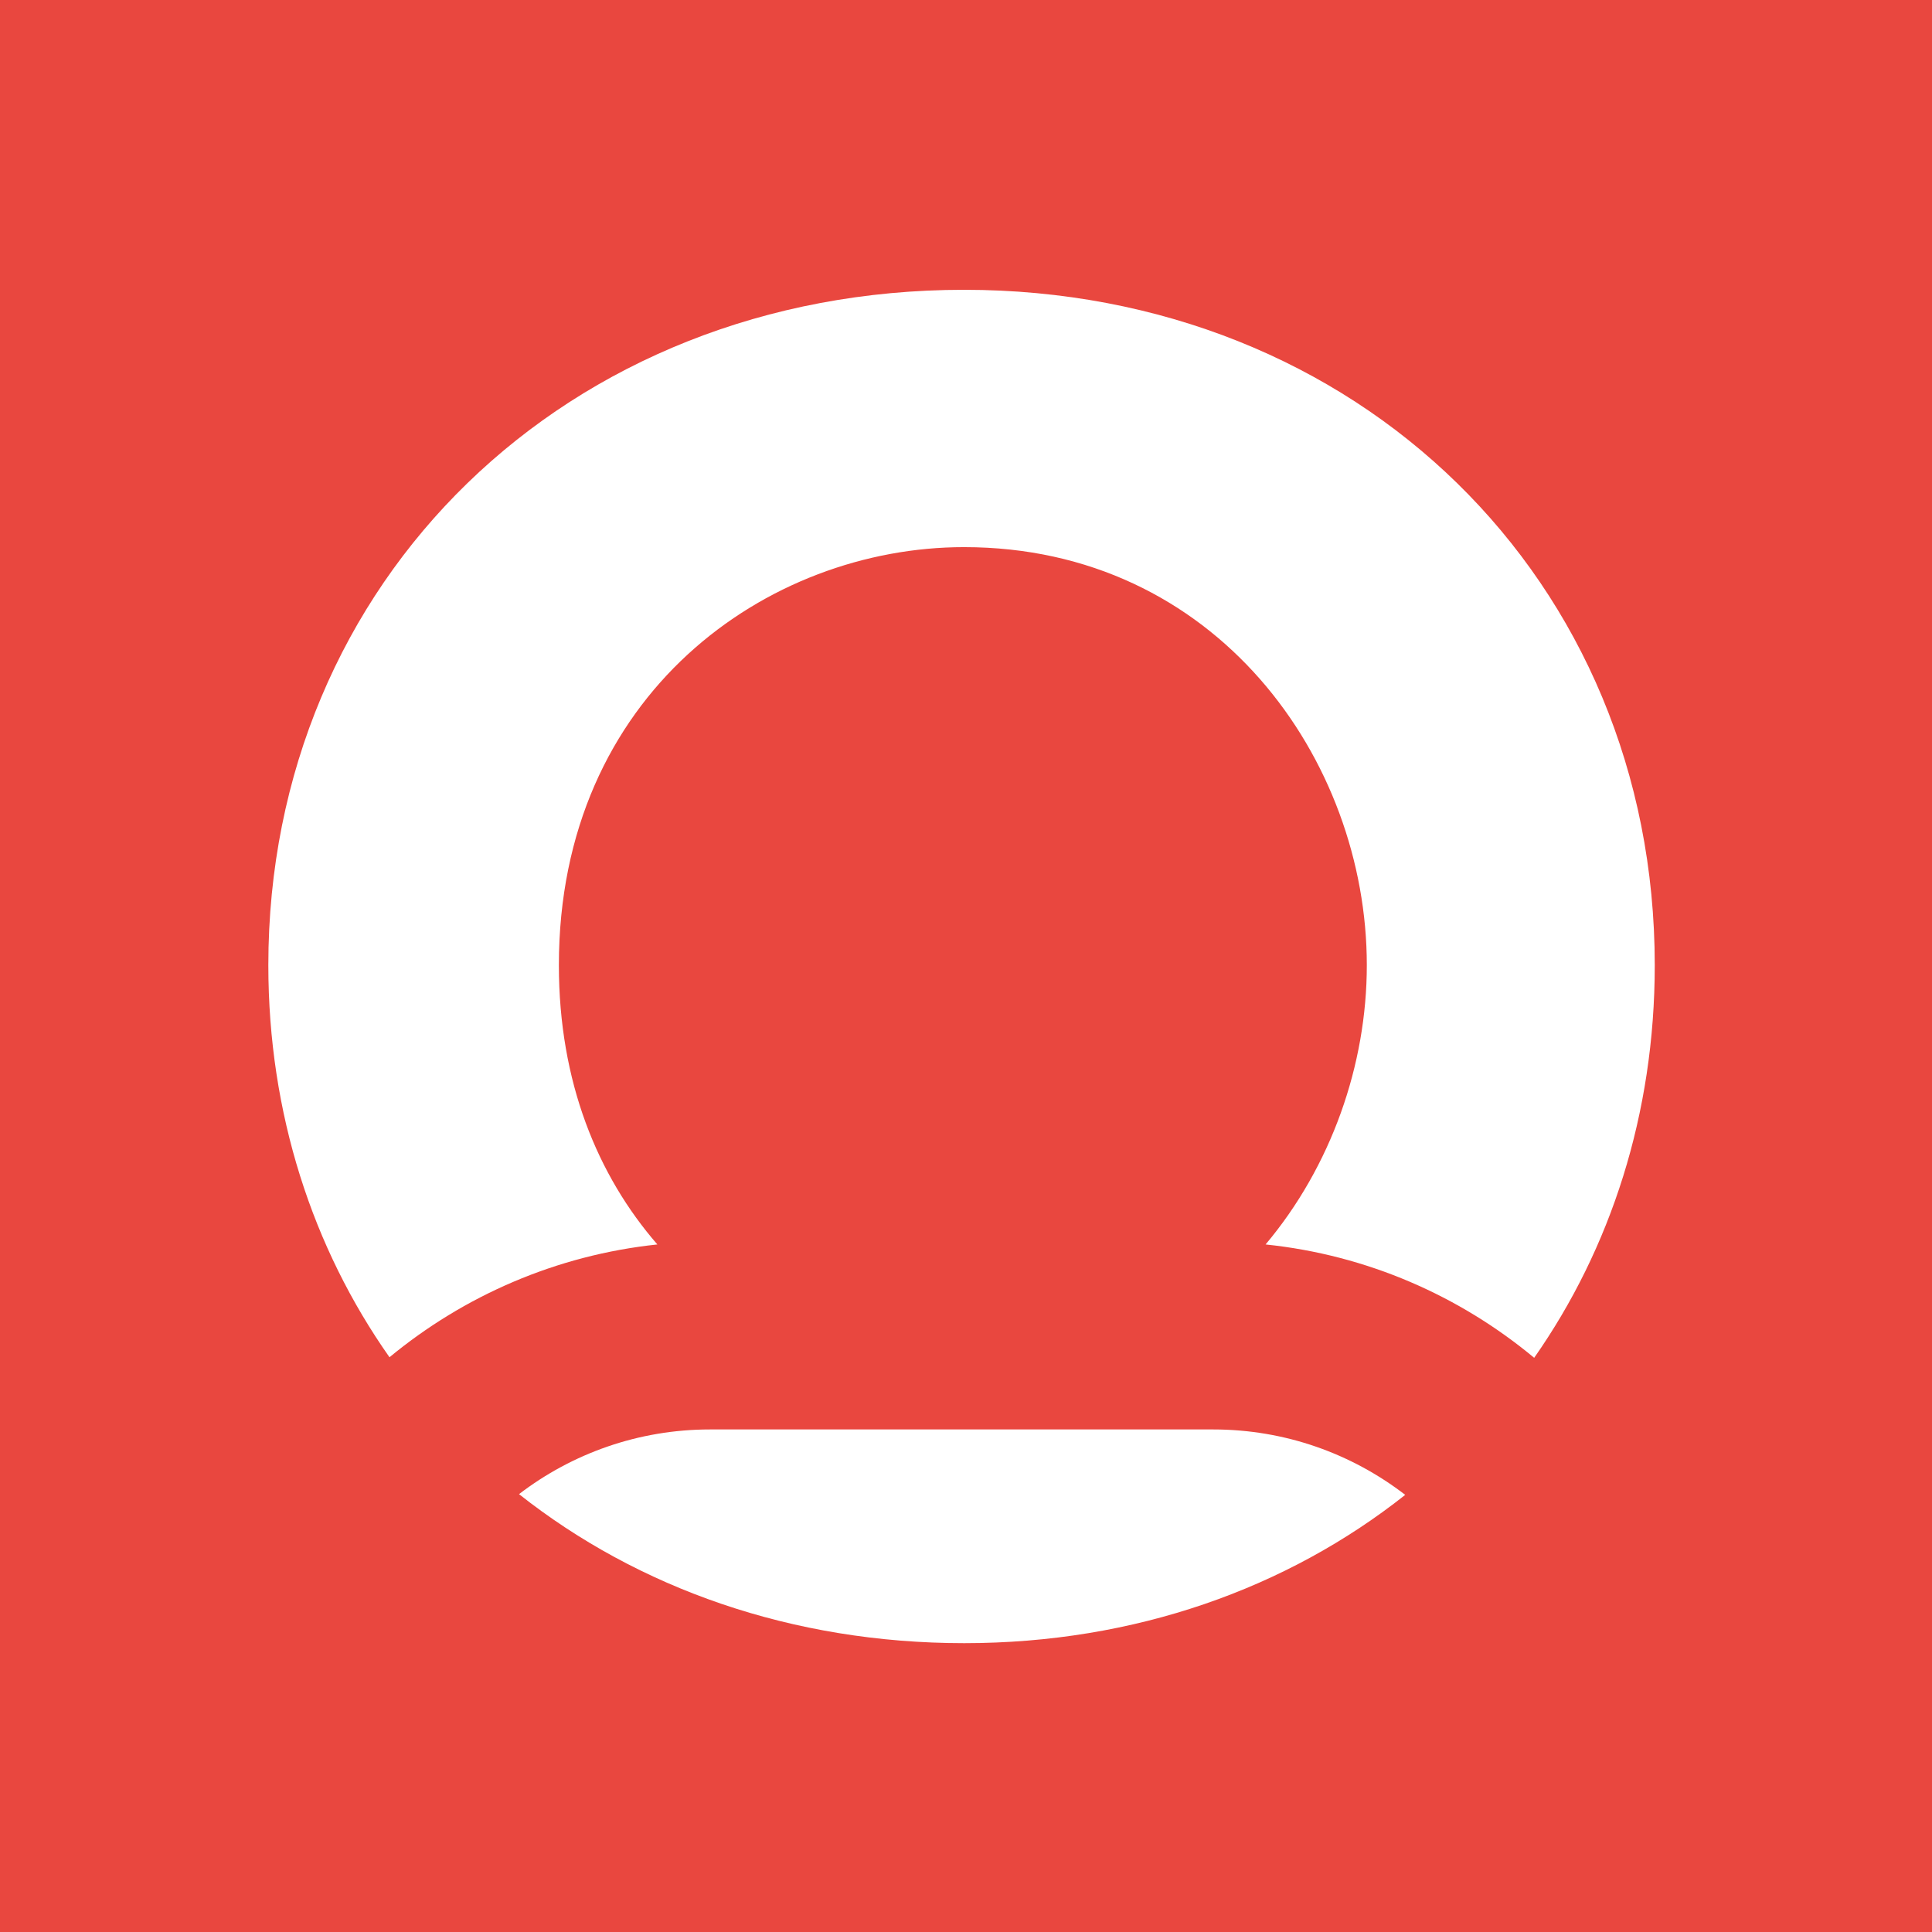
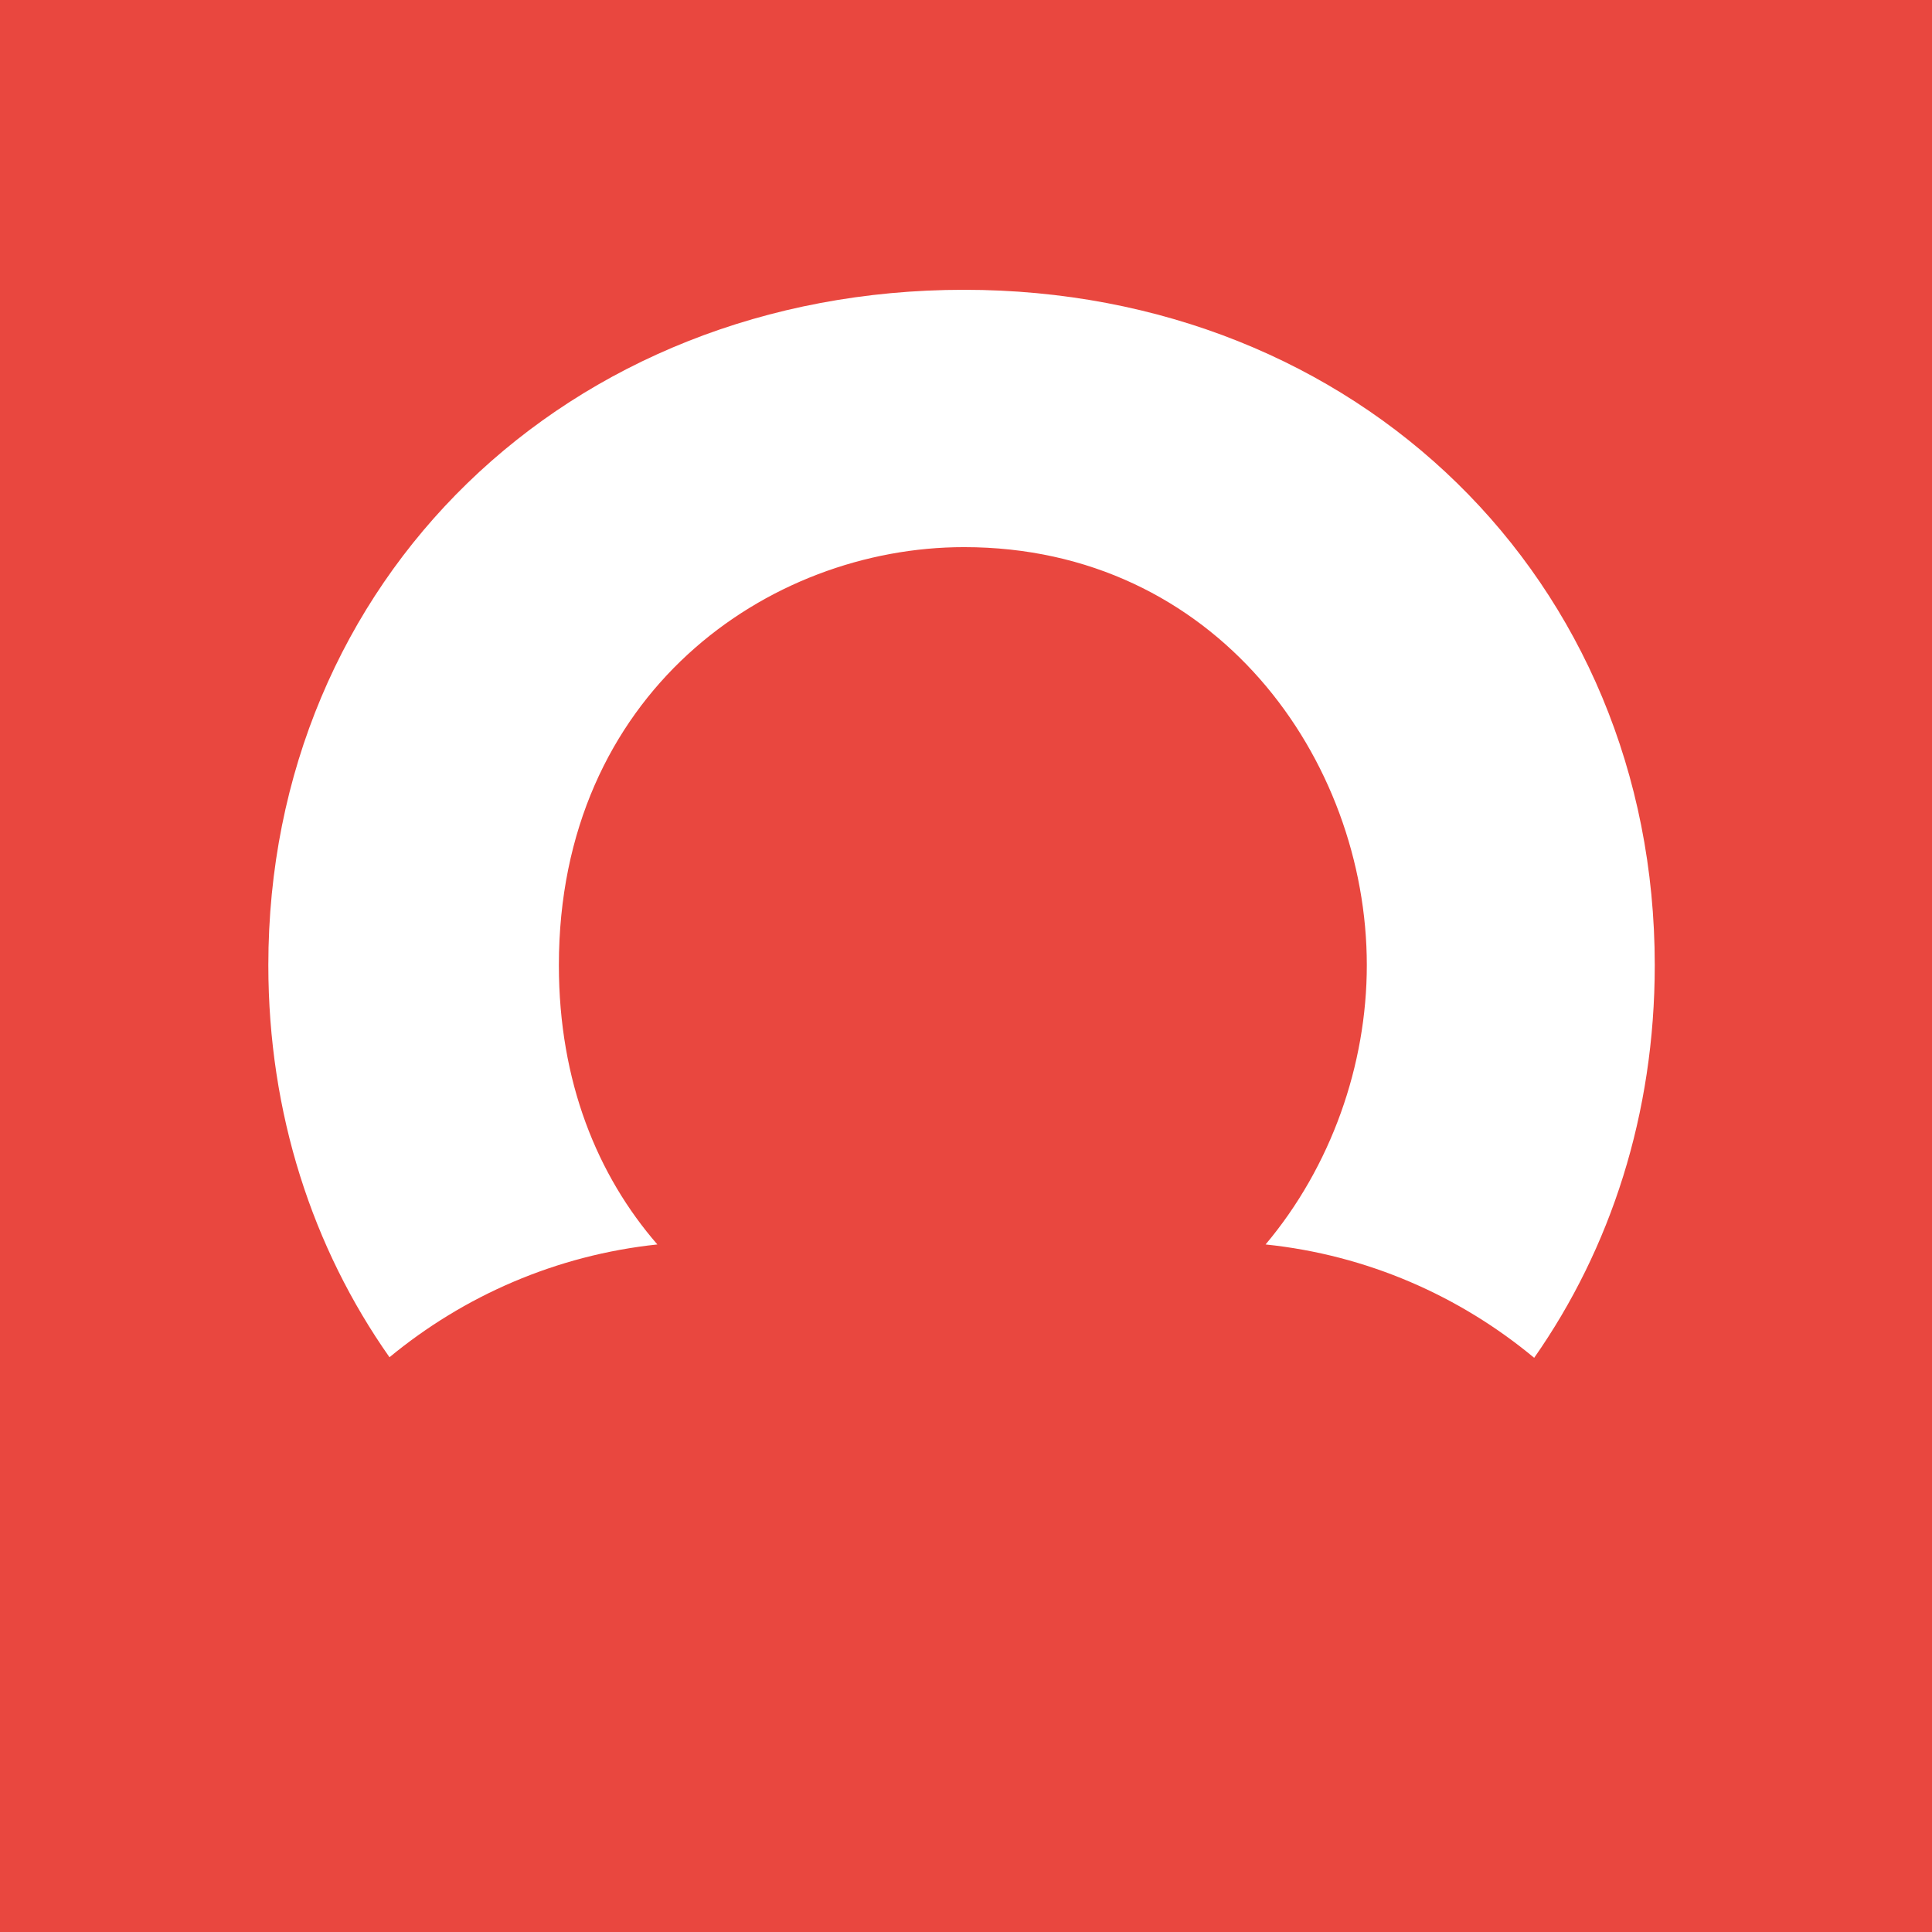
<svg xmlns="http://www.w3.org/2000/svg" width="180" height="180" viewBox="0 0 180 180" fill="none">
  <path d="M180 0H0V180H180V0Z" fill="#E9473F" />
  <path d="M61.245 115.943C55.675 109.526 52.069 100.808 52.069 89.923C52.069 64.63 71.523 50.975 89.82 50.975C113.311 50.975 127.343 70.779 127.343 89.923C127.343 99.22 124.02 108.678 117.912 115.943C127.37 116.925 135.994 120.733 142.936 126.504C150.067 116.32 154.17 103.781 154.17 89.923C154.17 54.056 126.509 27 89.82 27C52.863 27 25 54.056 25 89.923C25 103.754 29.13 116.279 36.288 126.451C43.23 120.719 51.827 116.939 61.245 115.943Z" fill="white" />
-   <path d="M89.835 153.09C105.737 153.09 119.931 147.977 130.922 139.273C125.958 135.452 119.756 133.178 113.029 133.178H66.156C59.469 133.178 53.294 135.425 48.356 139.205C59.442 147.964 73.771 153.09 89.835 153.09Z" fill="white" />
</svg>